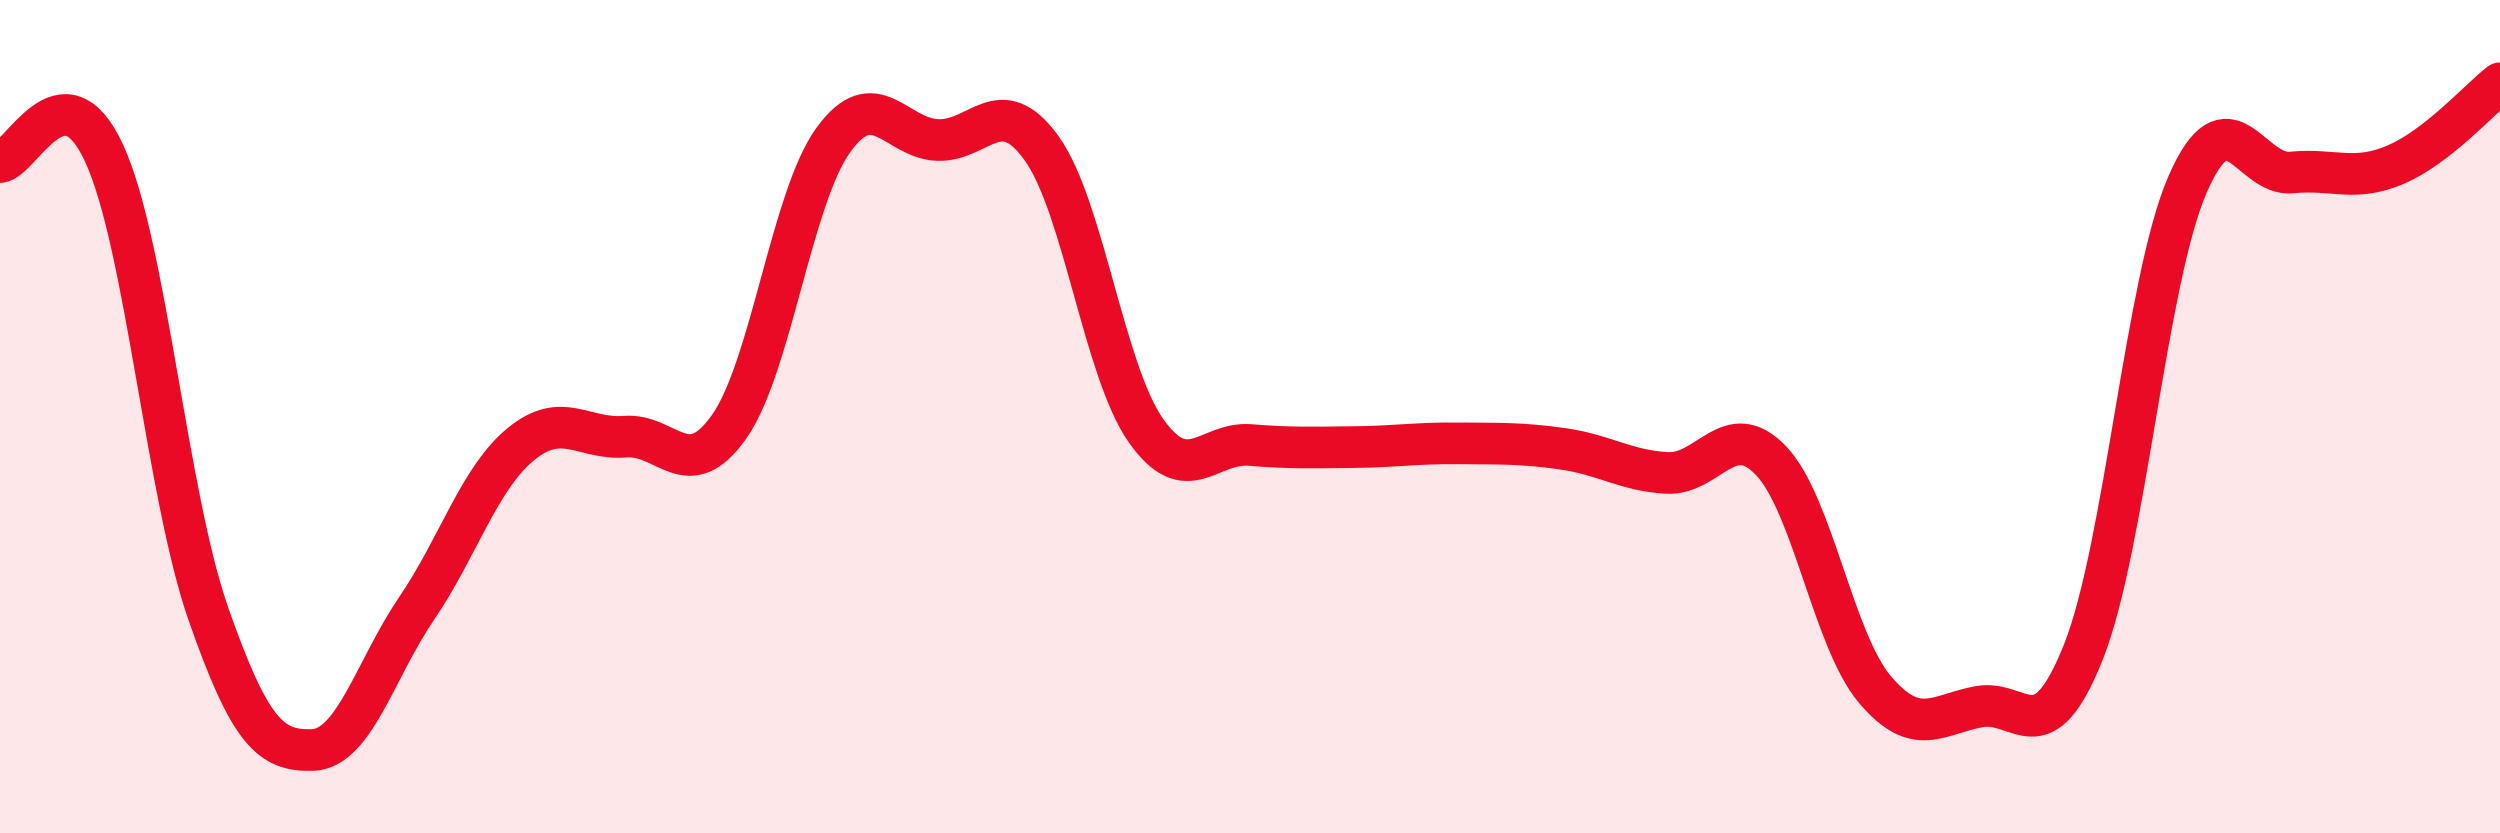
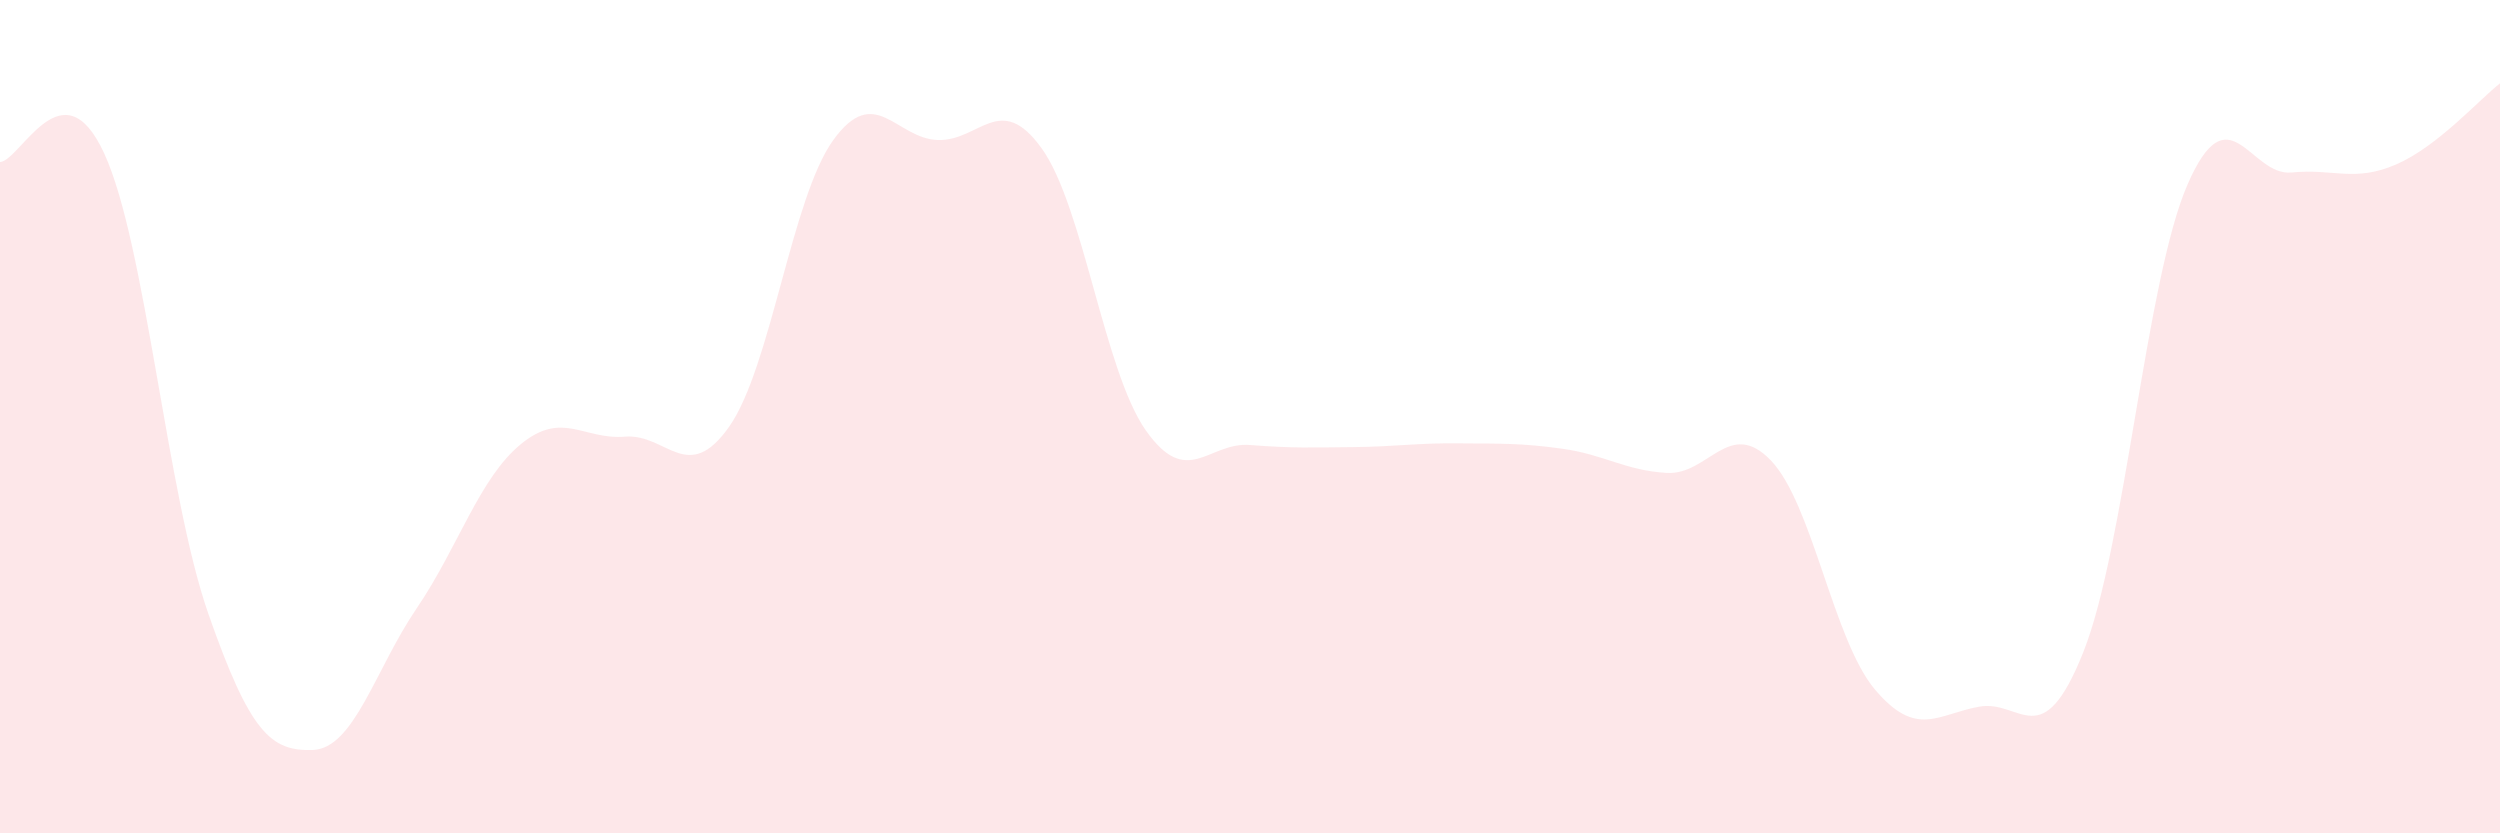
<svg xmlns="http://www.w3.org/2000/svg" width="60" height="20" viewBox="0 0 60 20">
  <path d="M 0,3.89 C 0.5,3.85 1.5,1.51 2.5,3.68 C 3.5,5.85 4,11.87 5,14.73 C 6,17.59 6.5,18.03 7.5,18 C 8.5,17.97 9,16.07 10,14.6 C 11,13.13 11.5,11.48 12.5,10.66 C 13.5,9.84 14,10.56 15,10.48 C 16,10.4 16.5,11.66 17.5,10.24 C 18.5,8.82 19,4.74 20,3.36 C 21,1.98 21.5,3.32 22.5,3.36 C 23.5,3.4 24,2.17 25,3.56 C 26,4.95 26.5,8.91 27.5,10.33 C 28.5,11.75 29,10.6 30,10.68 C 31,10.76 31.5,10.74 32.5,10.73 C 33.5,10.72 34,10.63 35,10.64 C 36,10.65 36.5,10.63 37.5,10.77 C 38.5,10.91 39,11.29 40,11.35 C 41,11.41 41.5,10.01 42.5,11.05 C 43.5,12.09 44,15.37 45,16.55 C 46,17.73 46.5,17.14 47.5,16.96 C 48.5,16.78 49,18.16 50,15.65 C 51,13.14 51.5,6.73 52.5,4.43 C 53.5,2.13 54,4.24 55,4.14 C 56,4.04 56.5,4.38 57.5,3.95 C 58.5,3.52 59.5,2.39 60,2L60 20L0 20Z" fill="#EB0A25" opacity="0.1" stroke-linecap="round" stroke-linejoin="round" />
-   <path d="M 0,3.89 C 0.5,3.85 1.5,1.51 2.5,3.68 C 3.5,5.85 4,11.87 5,14.73 C 6,17.59 6.5,18.03 7.5,18 C 8.5,17.97 9,16.07 10,14.6 C 11,13.13 11.5,11.48 12.5,10.66 C 13.5,9.84 14,10.56 15,10.48 C 16,10.4 16.5,11.66 17.5,10.24 C 18.5,8.82 19,4.74 20,3.36 C 21,1.98 21.5,3.32 22.5,3.36 C 23.5,3.4 24,2.17 25,3.56 C 26,4.95 26.5,8.91 27.5,10.33 C 28.5,11.75 29,10.6 30,10.68 C 31,10.76 31.5,10.74 32.5,10.73 C 33.5,10.72 34,10.63 35,10.64 C 36,10.65 36.5,10.63 37.5,10.77 C 38.5,10.91 39,11.29 40,11.35 C 41,11.41 41.5,10.01 42.5,11.05 C 43.5,12.09 44,15.37 45,16.55 C 46,17.73 46.5,17.14 47.5,16.96 C 48.5,16.78 49,18.16 50,15.65 C 51,13.14 51.5,6.73 52.5,4.43 C 53.5,2.13 54,4.24 55,4.14 C 56,4.04 56.5,4.38 57.5,3.95 C 58.5,3.52 59.5,2.39 60,2" stroke="#EB0A25" stroke-width="1" fill="none" stroke-linecap="round" stroke-linejoin="round" />
</svg>